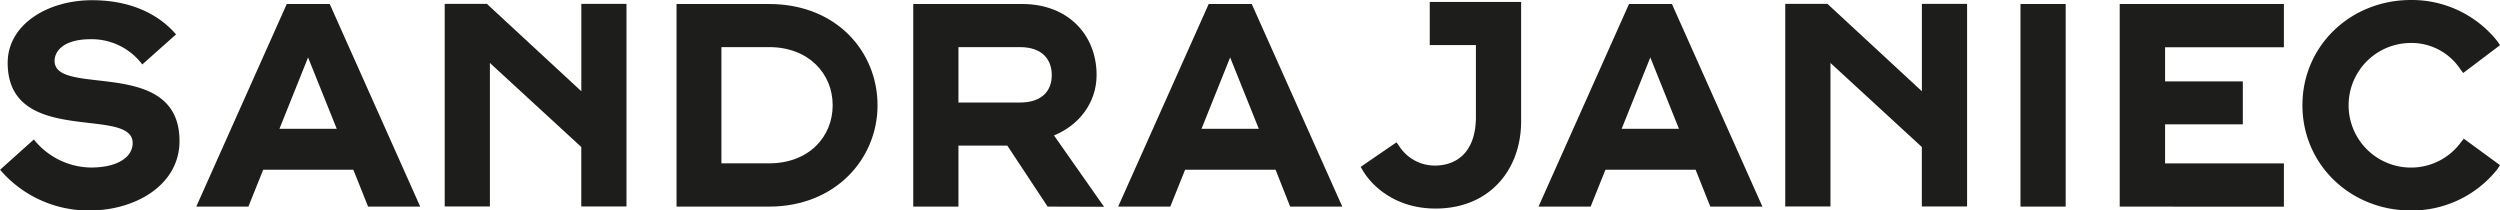
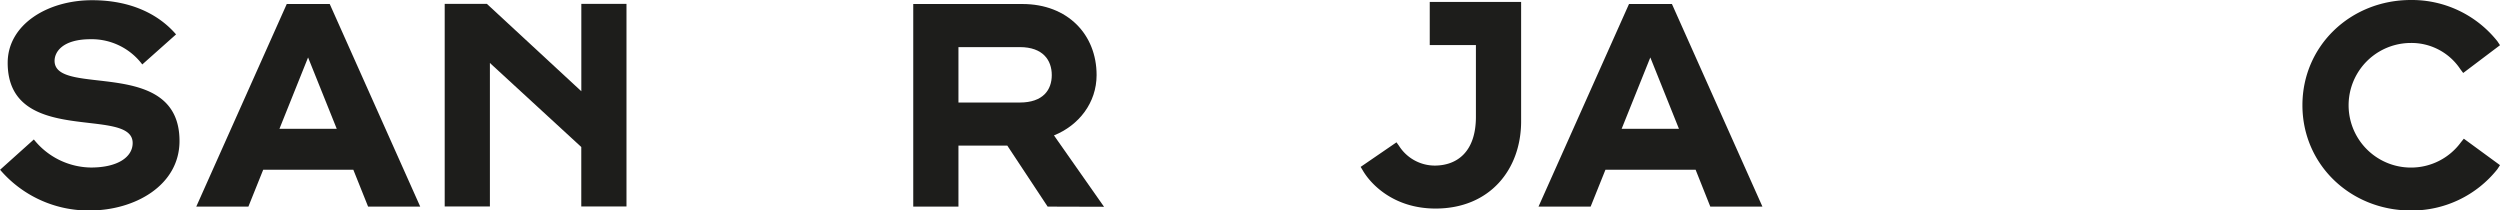
<svg xmlns="http://www.w3.org/2000/svg" id="Ebene_1" data-name="Ebene 1" viewBox="0 0 592.31 49.87">
  <defs>
    <style>.cls-1{fill:#1d1d1b;}</style>
  </defs>
  <title>logo_sj_k</title>
  <path class="cls-1" d="M146,322.58a27.58,27.58,0,0,1-21.19-9.65l8-7.18a17.55,17.55,0,0,0,13.54,6.65c6.28,0,9.87-2.45,9.87-5.81,0-8.87-29.61,1-29.61-19,0-9,9.34-14.83,20-14.83,9,0,15.68,3.21,19.89,8.1l-8,7.12A15,15,0,0,0,146.29,282c-6.74,0-8.57,3.06-8.57,5.12,0,8.72,29.6-1.14,29.6,19C167.32,316.61,156.77,322.58,146,322.58Z" transform="translate(-124.79 -272.71)" />
-   <path class="cls-1" d="M307,321.66H285.08v-48H307c16,0,25.7,11.32,25.7,24S322.72,321.66,307,321.66Zm0-37.79H295.71v27.54H307c9.41,0,15.07-6.28,15.07-13.77S316.37,283.87,307,283.87Z" transform="translate(-124.79 -272.71)" />
  <path class="cls-1" d="M373,321.66l-9.56-14.46H351.87v14.46H341.16v-48H367c10.79,0,17.6,7.27,17.6,16.83,0,6.58-4.21,11.93-10.1,14.3l11.86,16.91Zm-6.58-37.79H351.87V297h14.54c5.51,0,7.57-3,7.57-6.5S371.92,283.87,366.41,283.87Z" transform="translate(-124.79 -272.71)" />
  <path class="cls-1" d="M262.52,273.63v20.7l-22.37-20.7h-10v48h10.71v-34l21.65,19.91v14.09h10.71v-48Z" transform="translate(-124.79 -272.71)" />
  <path class="cls-1" d="M212,321.66l12.35,0-21.44-48v0H192.73v0l-21.44,48,12.35,0,3.51-8.74H208.5Zm-21-18.44,6.78-16.9,6.79,16.9Z" transform="translate(-124.79 -272.71)" />
-   <path class="cls-1" d="M430.46,321.66l12.35,0-21.45-48v0h-10.2v0l-21.45,48,12.35,0,3.51-8.74H427Zm-21-18.44,6.78-16.9,6.79,16.9Z" transform="translate(-124.79 -272.71)" />
-   <path class="cls-1" d="M603.49,321.66v-48H614.2v48Z" transform="translate(-124.79 -272.71)" />
-   <path class="cls-1" d="M627,321.66v-48H665.9v10.25H637.75V292h18.42v10.17H637.75v9.26H665.9v10.25Z" transform="translate(-124.79 -272.71)" />
  <path class="cls-1" d="M716.49,312.78a25.89,25.89,0,0,1-20.5,9.8c-14.31,0-25.7-10.87-25.7-24.94s11.39-24.93,25.7-24.93a25.88,25.88,0,0,1,20.5,9.79l.61.92L708.38,290l-.69-.92a13.88,13.88,0,0,0-11.7-6.19,14.76,14.76,0,0,0,0,29.52,14.62,14.62,0,0,0,11.86-6l.68-.84,8.57,6.27Z" transform="translate(-124.79 -272.71)" />
  <path class="cls-1" d="M464.91,322.12c-10,0-15.46-5.89-17.29-9.11l-.46-.76,8.49-5.82.61.85a10.06,10.06,0,0,0,8.42,4.66c5.28,0,9.79-3.21,9.79-11.55v-17H463.53V273.17h21.65v28.29C485.18,312.86,477.76,322.12,464.91,322.12Z" transform="translate(-124.79 -272.71)" />
  <path class="cls-1" d="M530,321.66l12.35,0-21.44-48v0H510.74v0l-21.44,48,12.35,0,3.51-8.74h21.36Zm-21-18.44,6.79-16.9,6.78,16.9Z" transform="translate(-124.79 -272.71)" />
-   <path class="cls-1" d="M580.13,273.63v20.7l-22.37-20.7h-10v48h10.71v-34l21.65,19.91v14.09h10.72v-48Z" transform="translate(-124.79 -272.71)" />
</svg>